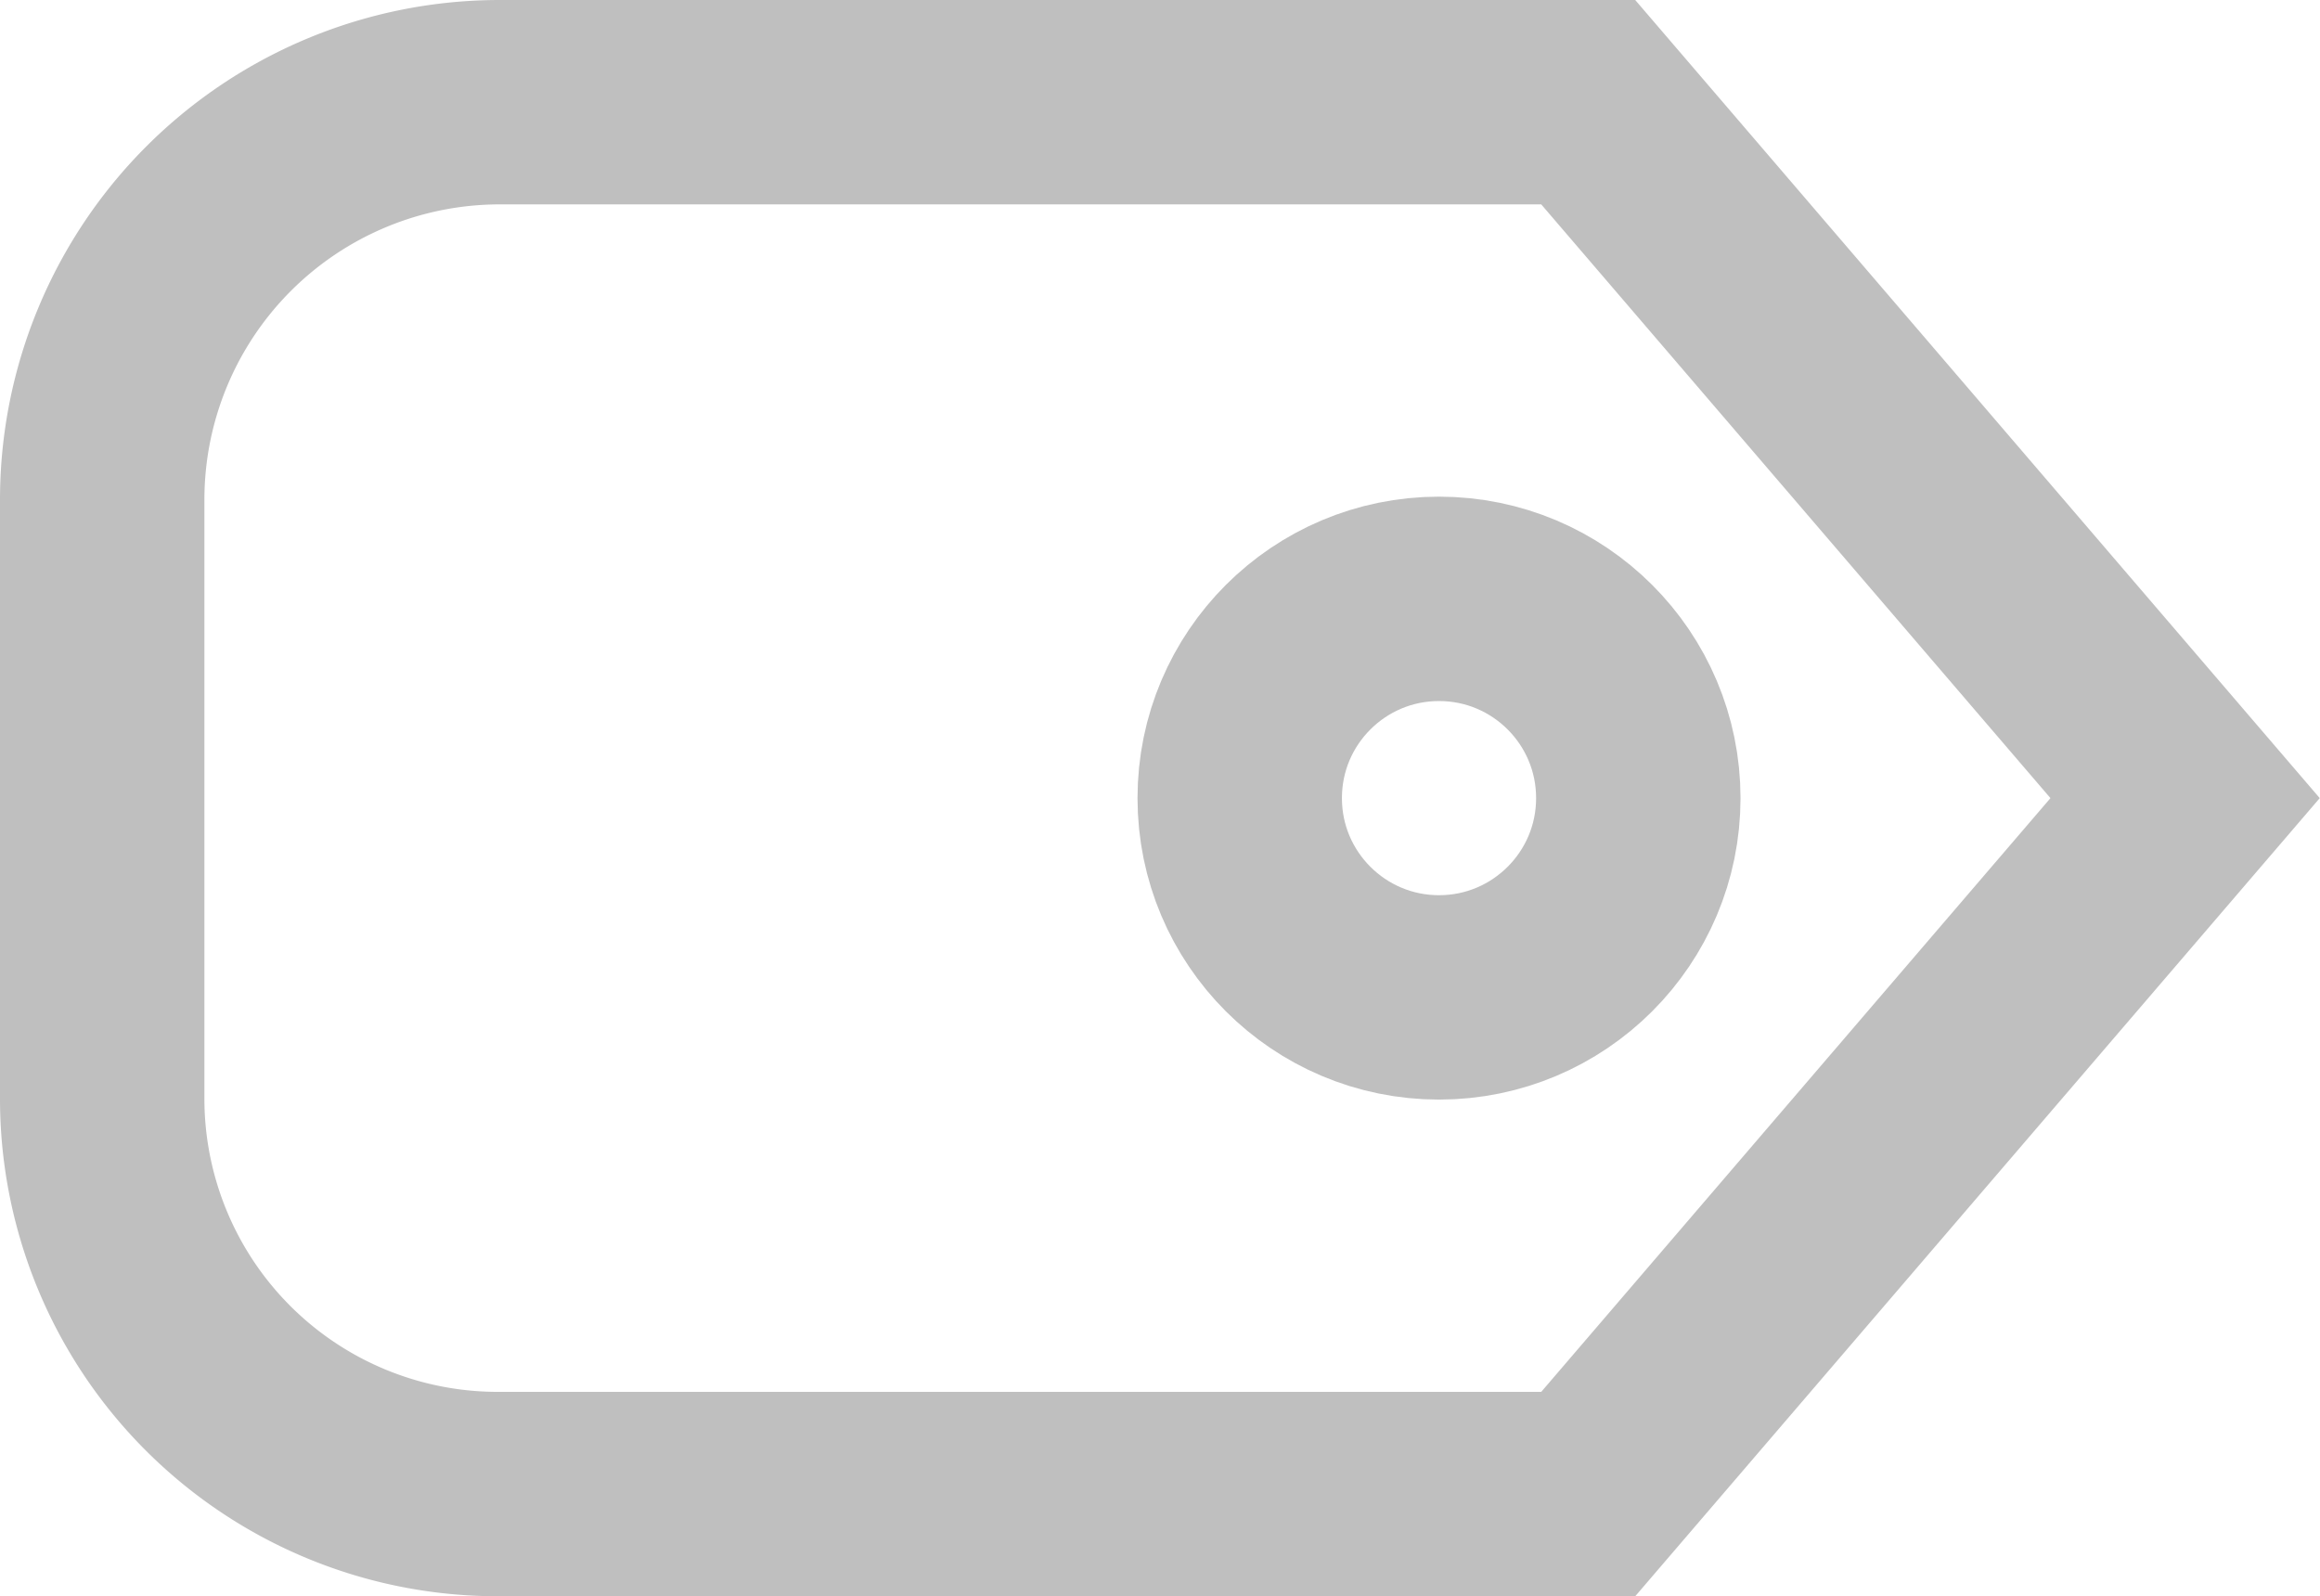
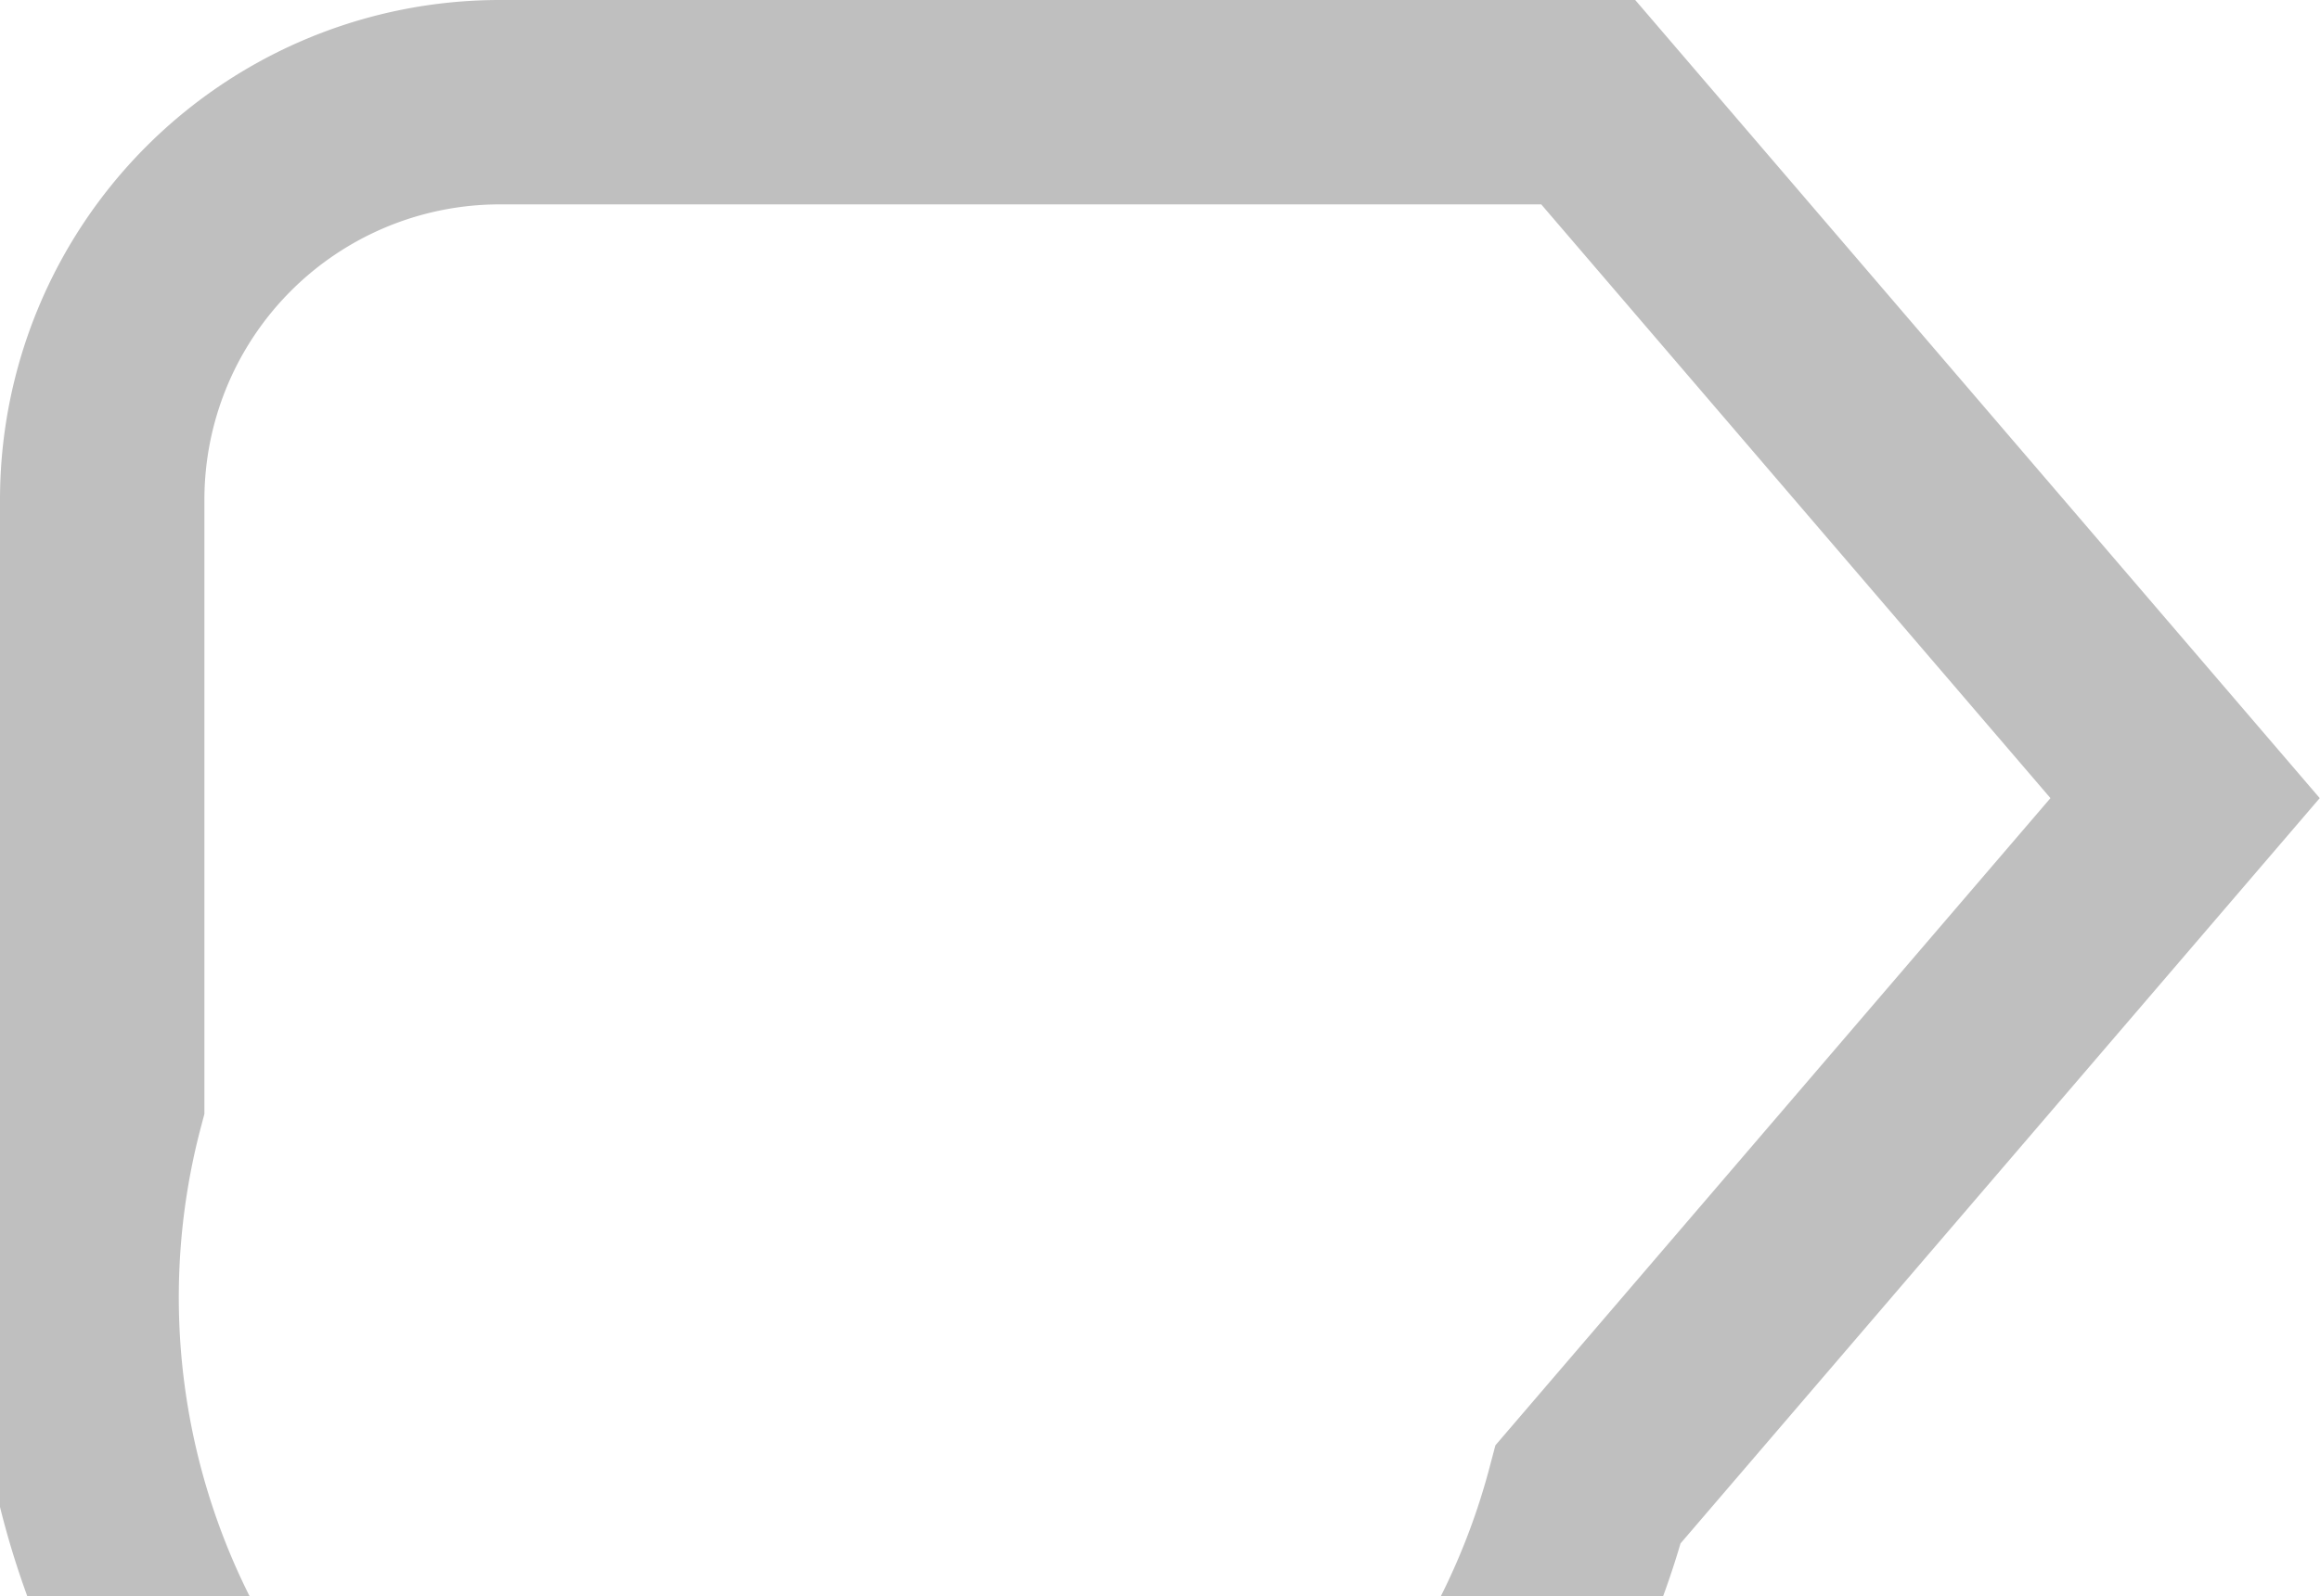
<svg xmlns="http://www.w3.org/2000/svg" viewBox="0 0 22.7 15.62">
  <defs>
    <style>.cls-1{opacity:1;}.cls-2{fill:none;stroke:#bfbfbf;stroke-miterlimit:10;stroke-width:2px;}</style>
  </defs>
  <title>Asset 1</title>
  <g id="Layer_2" data-name="Layer 2">
    <g id="Layer_1-2" data-name="Layer 1">
      <g id="Tag" class="cls-1">
-         <path id="Path_672" data-name="Path 672" class="cls-2" d="M1,10.73V4.89A3.89,3.89,0,0,1,4.89,1H15.54l5.84,6.81-5.84,6.81H4.89A3.87,3.87,0,0,1,1,10.77Z" />
-         <circle id="Ellipse_254" data-name="Ellipse 254" class="cls-2" cx="14.08" cy="7.81" r="1.95" />
+         <path id="Path_672" data-name="Path 672" class="cls-2" d="M1,10.73V4.89A3.89,3.89,0,0,1,4.89,1H15.54l5.84,6.81-5.84,6.81A3.87,3.87,0,0,1,1,10.77Z" />
      </g>
    </g>
  </g>
</svg>